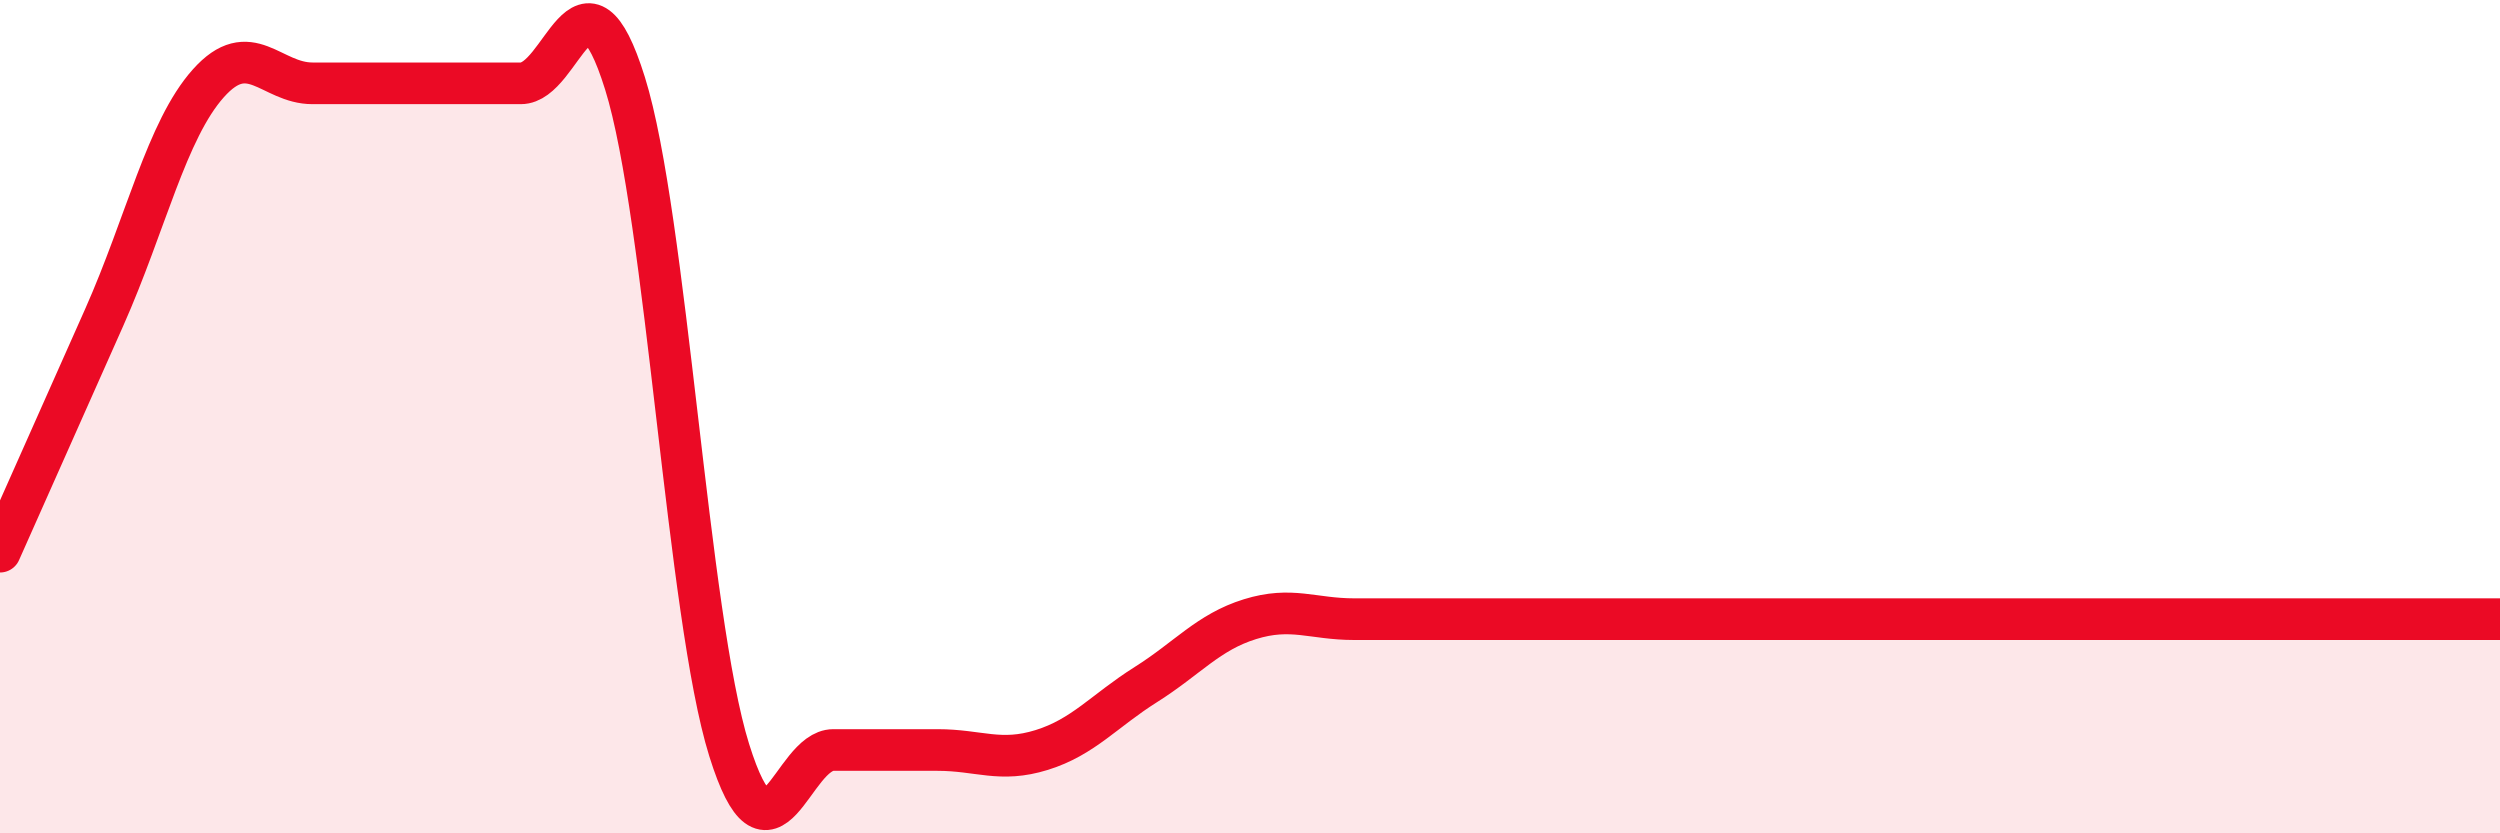
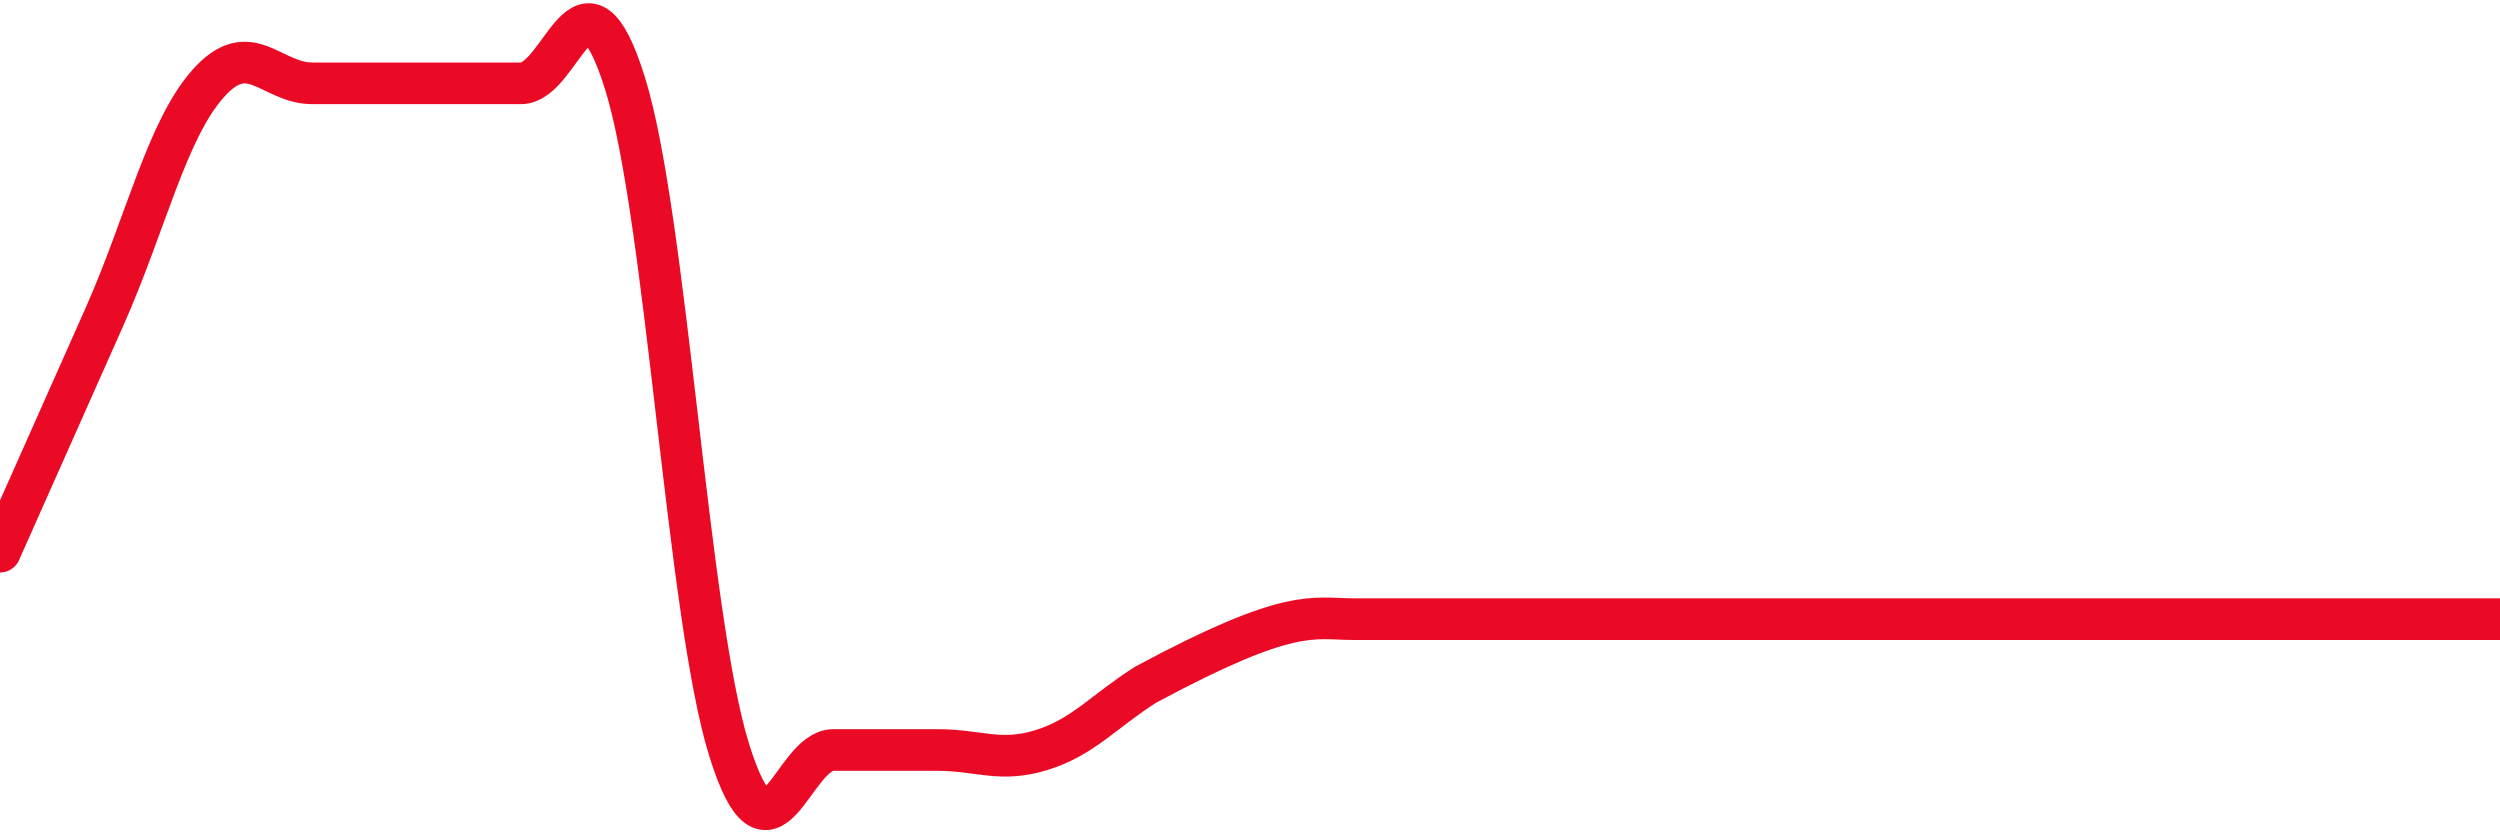
<svg xmlns="http://www.w3.org/2000/svg" width="60" height="20" viewBox="0 0 60 20">
-   <path d="M 0,13.24 C 0.5,12.12 1.5,9.87 2.5,7.62 C 3.5,5.37 4,3.12 5,2 C 6,0.88 6.5,2 7.5,2 C 8.5,2 9,2 10,2 C 11,2 11.5,2 12.5,2 C 13.5,2 14,-1.2 15,2 C 16,5.2 16.5,14.8 17.5,18 C 18.5,21.2 19,18 20,18 C 21,18 21.5,18 22.5,18 C 23.5,18 24,18.31 25,18 C 26,17.69 26.5,17.06 27.5,16.43 C 28.5,15.8 29,15.17 30,14.86 C 31,14.55 31.5,14.86 32.5,14.86 C 33.5,14.86 34,14.86 35,14.86 C 36,14.86 36.5,14.86 37.5,14.86 C 38.5,14.86 39,14.86 40,14.86 C 41,14.86 41.5,14.86 42.5,14.86 C 43.5,14.86 44,14.86 45,14.86 C 46,14.86 46.5,14.86 47.5,14.86 C 48.5,14.86 49,14.86 50,14.86 C 51,14.86 51.5,14.86 52.5,14.86 C 53.5,14.86 53.5,14.86 55,14.86 C 56.5,14.86 59,14.86 60,14.86L60 20L0 20Z" fill="#EB0A25" opacity="0.1" stroke-linecap="round" stroke-linejoin="round" />
-   <path d="M 0,13.24 C 0.5,12.12 1.5,9.87 2.5,7.62 C 3.5,5.37 4,3.12 5,2 C 6,0.88 6.5,2 7.5,2 C 8.5,2 9,2 10,2 C 11,2 11.5,2 12.5,2 C 13.5,2 14,-1.2 15,2 C 16,5.2 16.5,14.8 17.5,18 C 18.5,21.2 19,18 20,18 C 21,18 21.5,18 22.5,18 C 23.5,18 24,18.31 25,18 C 26,17.69 26.5,17.06 27.5,16.43 C 28.5,15.8 29,15.17 30,14.86 C 31,14.55 31.5,14.86 32.5,14.86 C 33.5,14.86 34,14.86 35,14.86 C 36,14.86 36.5,14.86 37.5,14.86 C 38.5,14.86 39,14.86 40,14.86 C 41,14.86 41.5,14.86 42.5,14.86 C 43.5,14.86 44,14.86 45,14.86 C 46,14.86 46.5,14.86 47.5,14.86 C 48.5,14.86 49,14.86 50,14.86 C 51,14.86 51.5,14.86 52.5,14.86 C 53.5,14.86 53.5,14.86 55,14.86 C 56.5,14.86 59,14.86 60,14.86" stroke="#EB0A25" stroke-width="1" fill="none" stroke-linecap="round" stroke-linejoin="round" />
+   <path d="M 0,13.24 C 0.5,12.12 1.5,9.87 2.5,7.62 C 3.5,5.37 4,3.12 5,2 C 6,0.88 6.5,2 7.5,2 C 8.5,2 9,2 10,2 C 11,2 11.5,2 12.5,2 C 13.5,2 14,-1.2 15,2 C 16,5.2 16.5,14.8 17.5,18 C 18.5,21.2 19,18 20,18 C 21,18 21.5,18 22.5,18 C 23.5,18 24,18.31 25,18 C 26,17.69 26.5,17.06 27.5,16.43 C 31,14.55 31.5,14.86 32.5,14.86 C 33.5,14.86 34,14.86 35,14.86 C 36,14.86 36.5,14.86 37.5,14.86 C 38.5,14.86 39,14.86 40,14.86 C 41,14.86 41.5,14.86 42.5,14.86 C 43.5,14.86 44,14.86 45,14.86 C 46,14.86 46.5,14.86 47.5,14.86 C 48.5,14.86 49,14.86 50,14.86 C 51,14.86 51.5,14.86 52.5,14.86 C 53.5,14.86 53.5,14.86 55,14.86 C 56.5,14.86 59,14.86 60,14.86" stroke="#EB0A25" stroke-width="1" fill="none" stroke-linecap="round" stroke-linejoin="round" />
</svg>